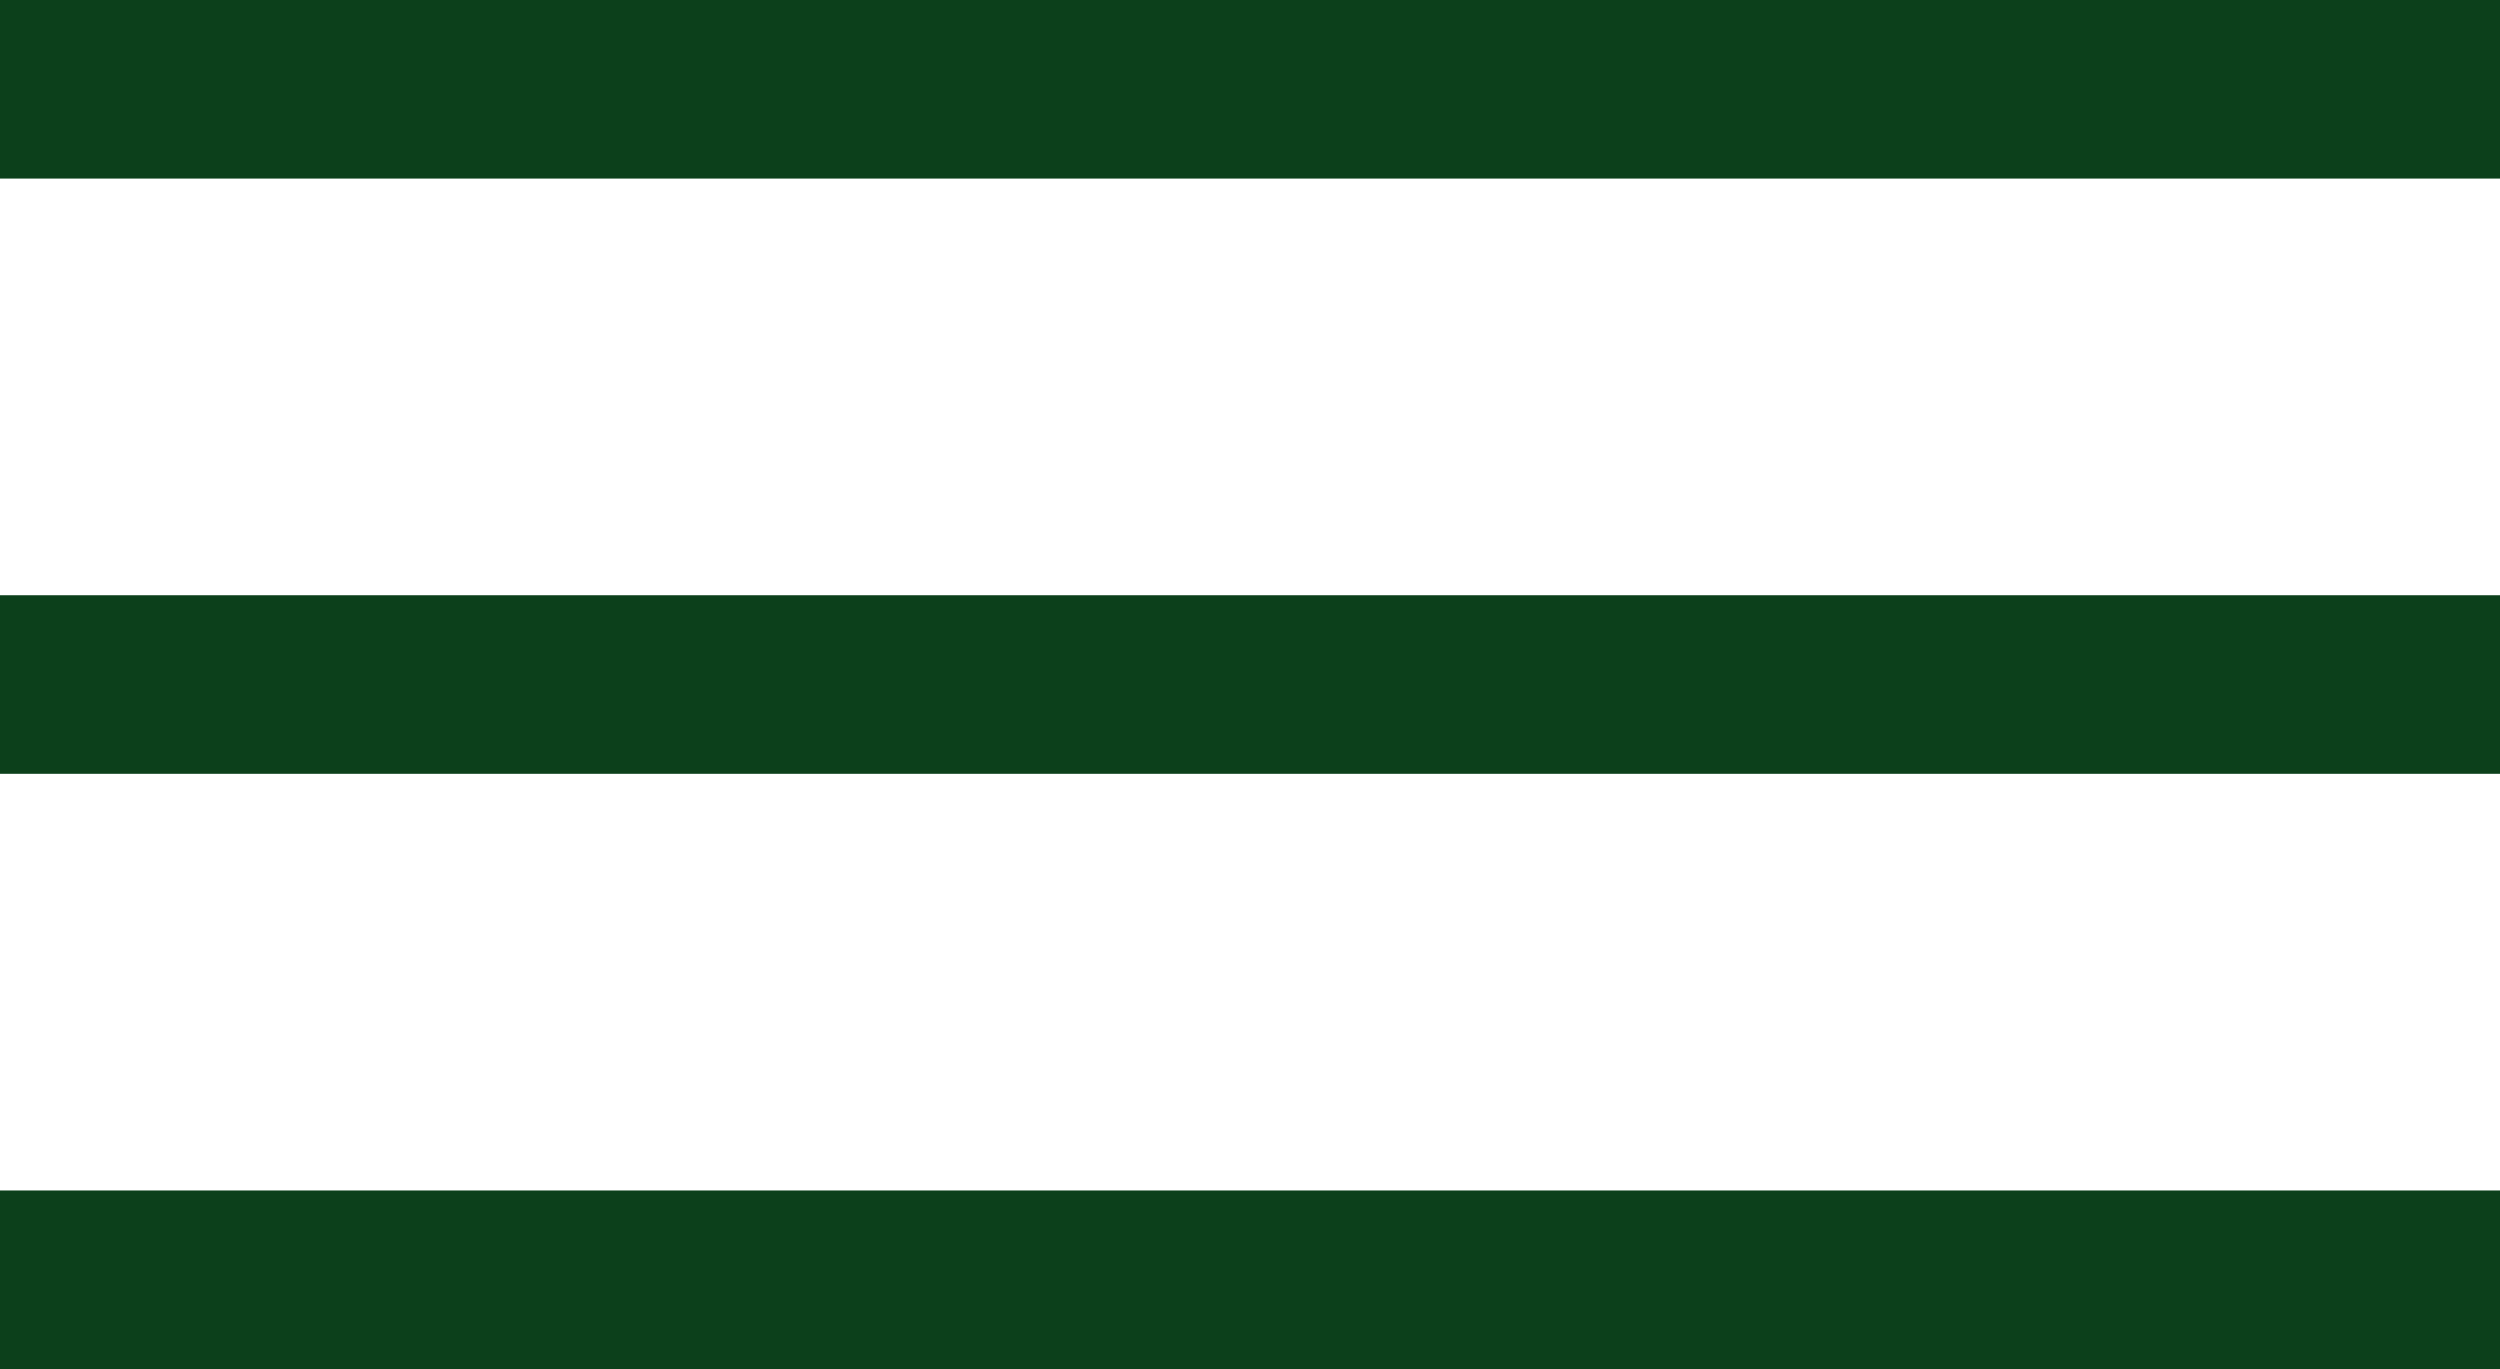
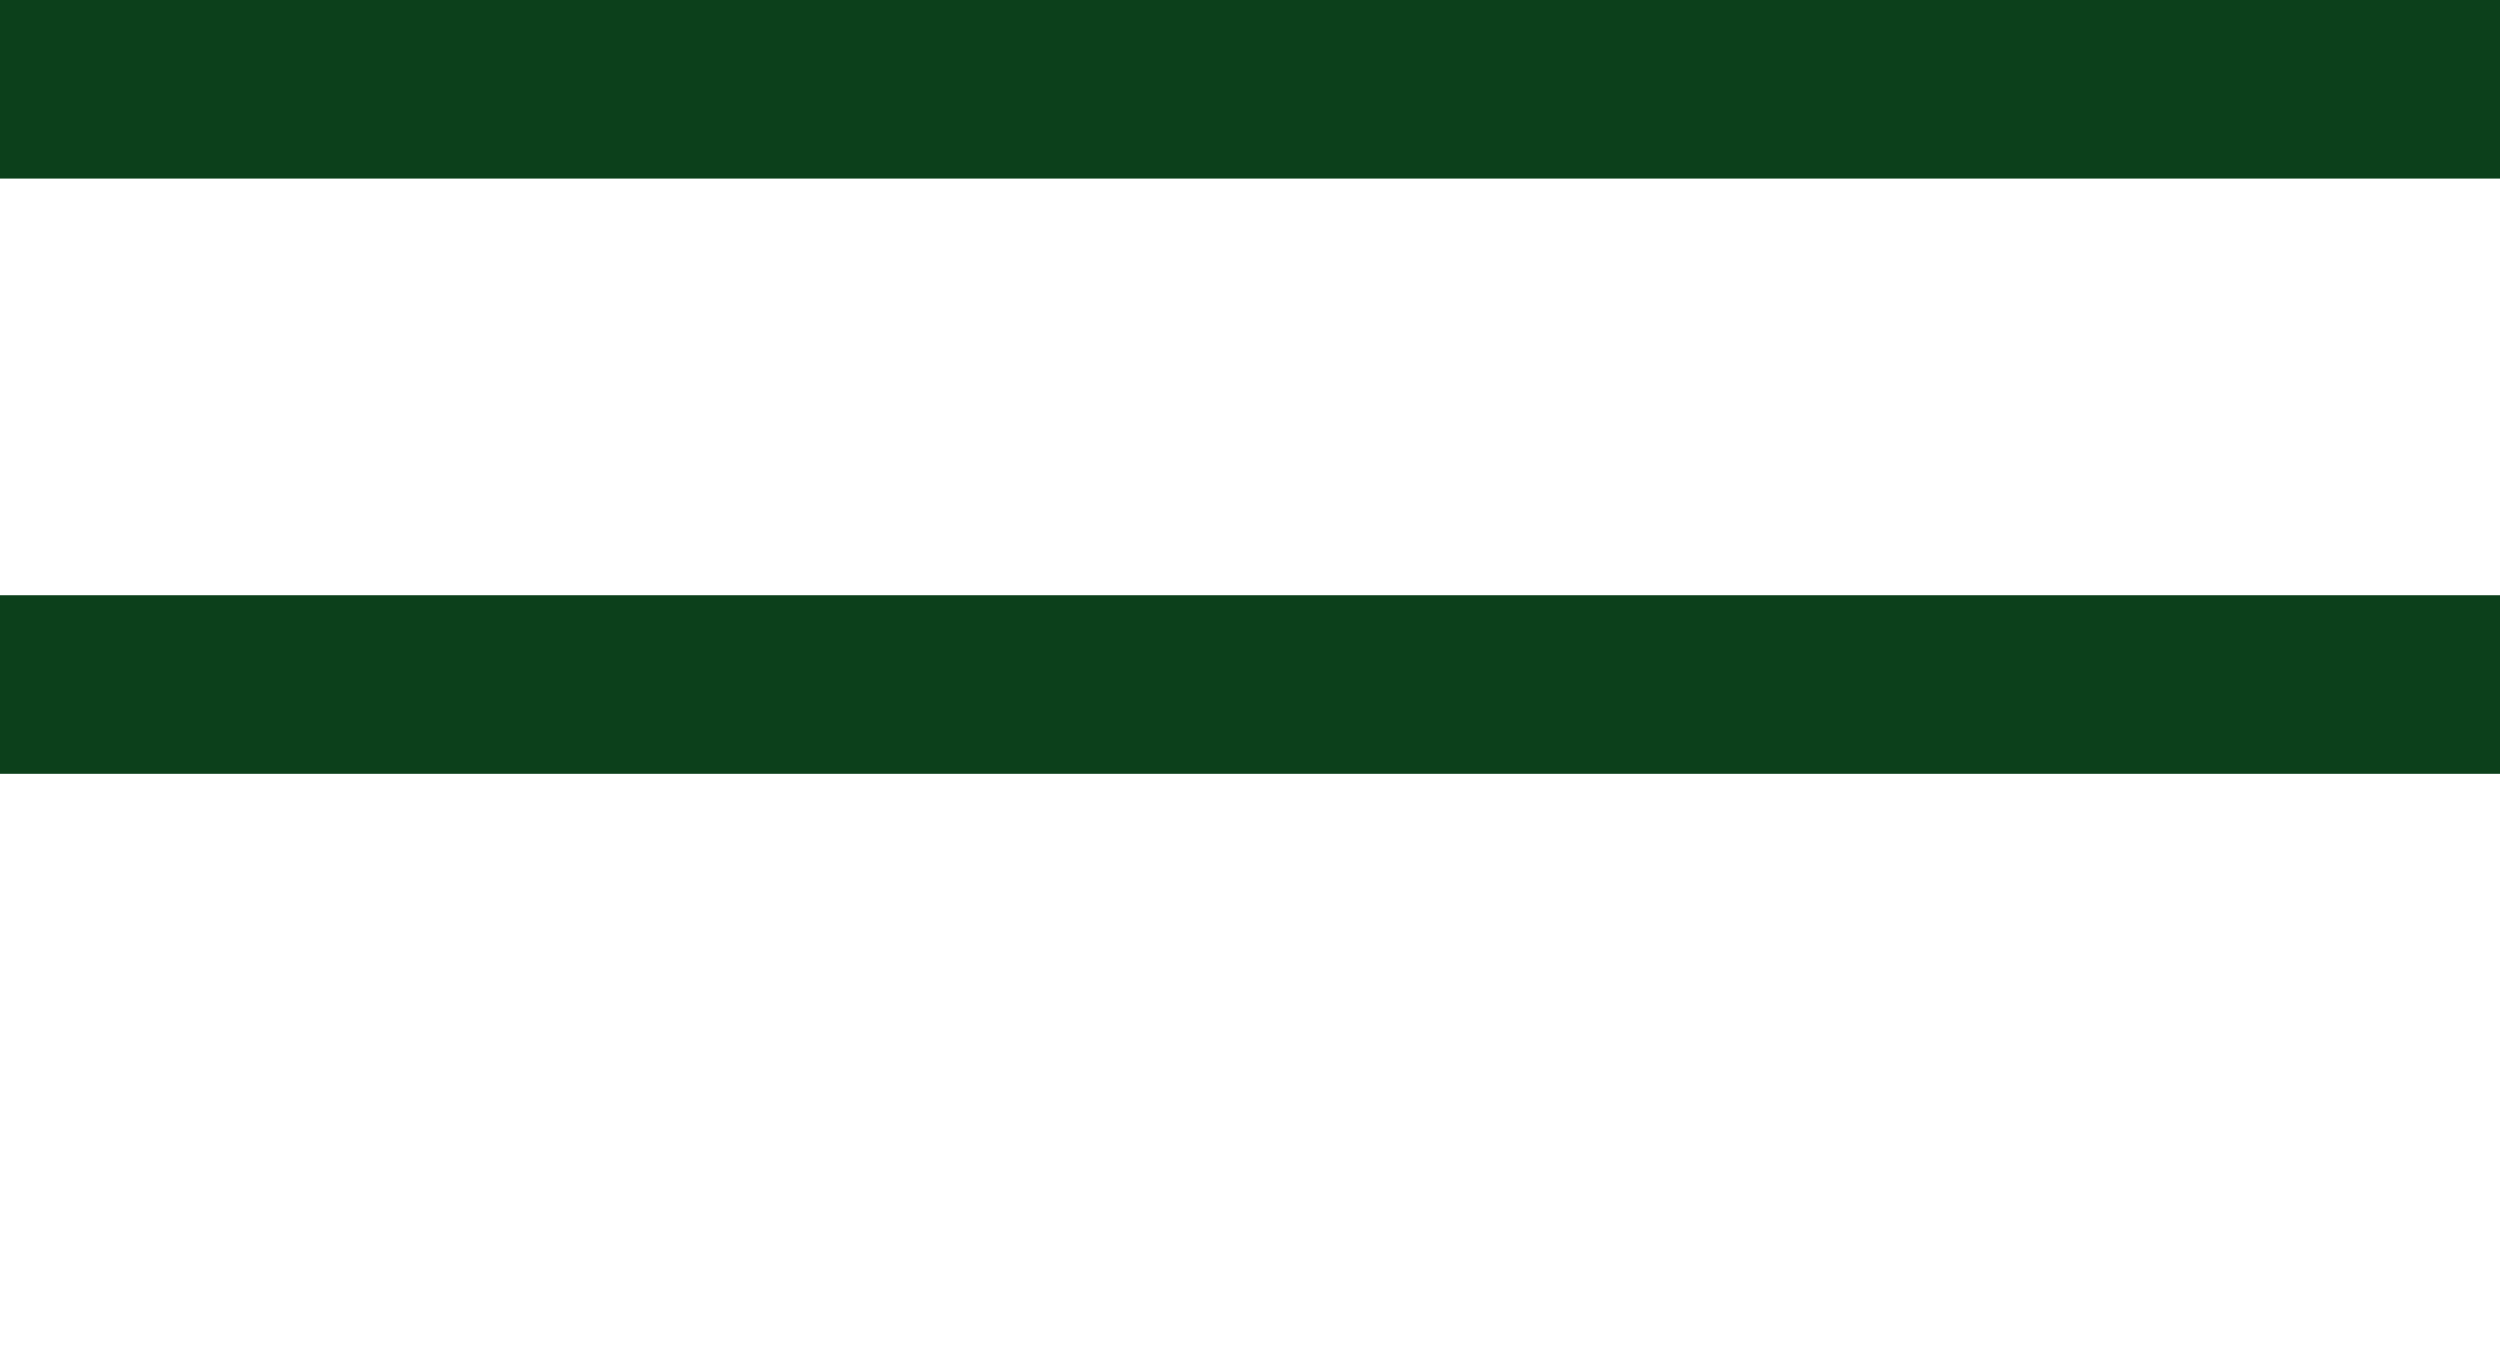
<svg xmlns="http://www.w3.org/2000/svg" height="23" viewBox="0 0 42 23" width="42">
  <g fill="#0c401b">
    <path d="m0 0h42v3h-42z" transform="translate(0 10)" />
-     <path d="m0 0h42v3h-42z" transform="translate(0 20)" />
    <path d="m0 0h42v3h-42z" />
  </g>
</svg>